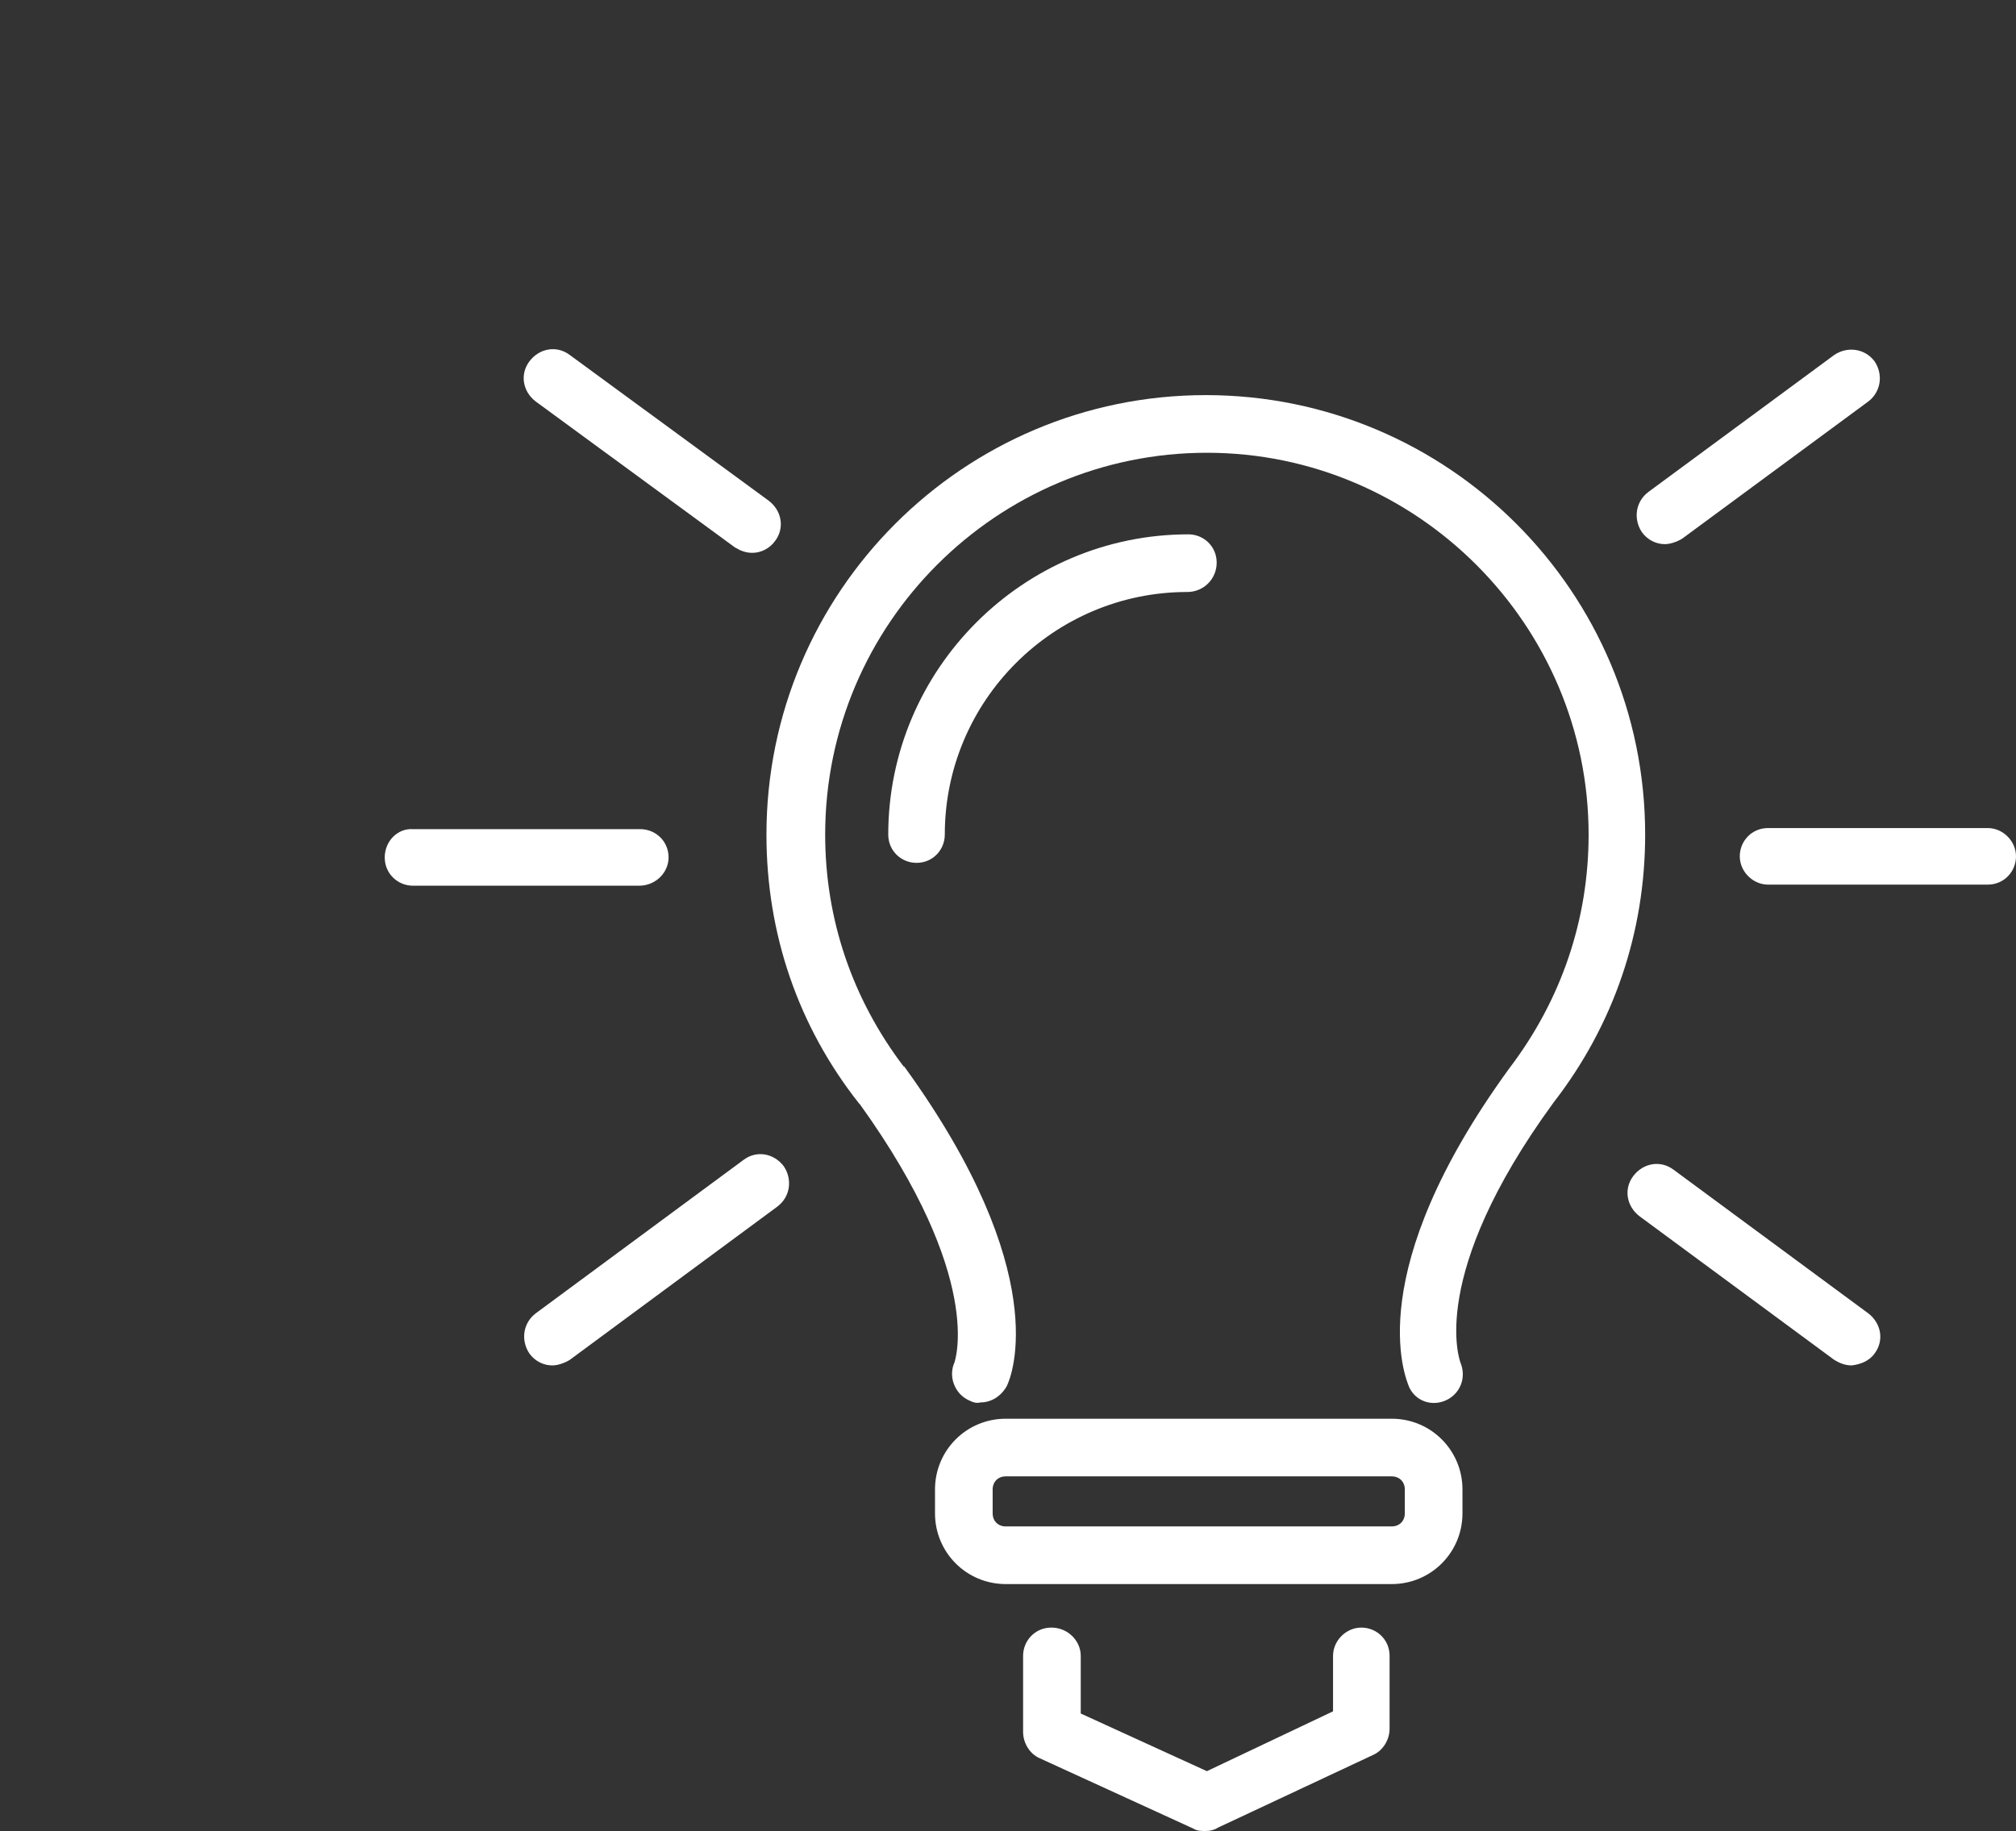
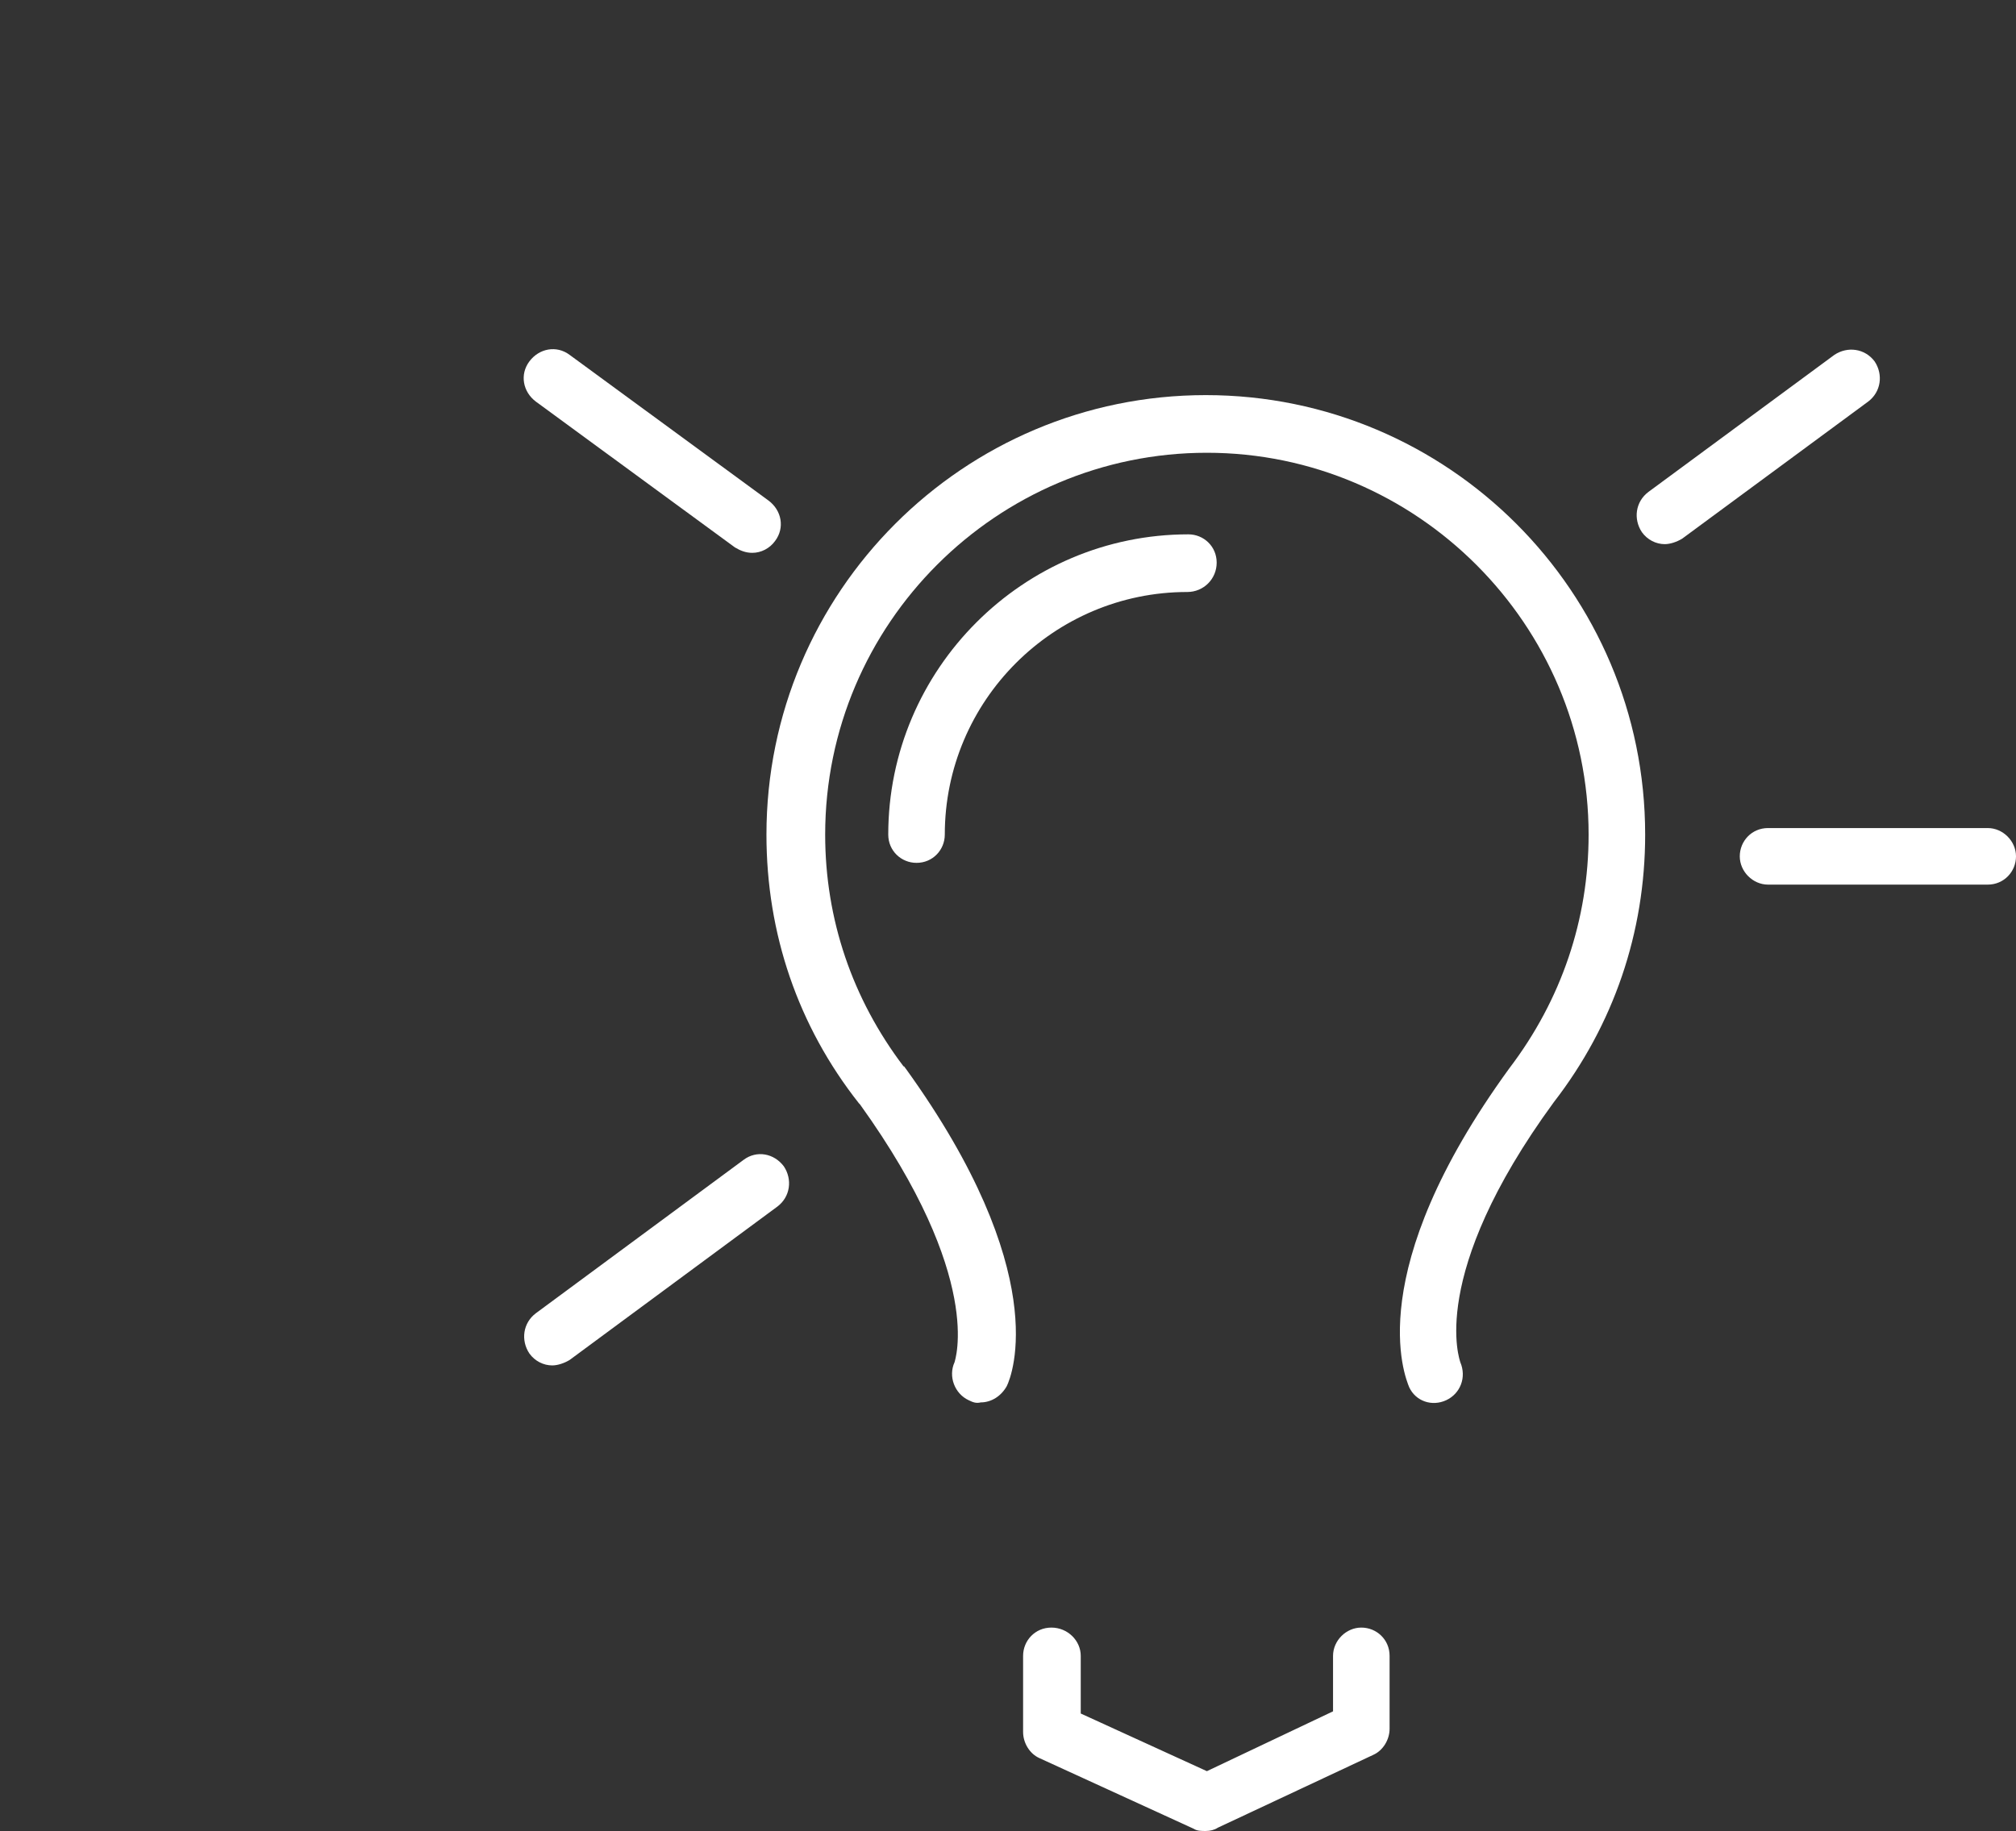
<svg xmlns="http://www.w3.org/2000/svg" width="131" height="119" viewBox="0 0 131 119" fill="none">
  <rect x="0" y="0" width="131" height="119" fill="#333333" stroke="none" />
  <path d="M79.06 36.567C79.06 35.506 78.212 34.728 77.223 34.728C66.481 34.728 57.719 43.495 57.719 54.241C57.719 55.301 58.567 56.079 59.556 56.079C60.616 56.079 61.393 55.231 61.393 54.241C61.393 45.545 68.46 38.475 77.152 38.475C78.212 38.475 79.06 37.627 79.06 36.567Z" fill="white" />
  <path d="M49.804 54.241C49.804 60.675 51.853 66.684 55.811 71.703L55.881 71.774C64.008 83.086 62.029 88.459 62.029 88.529C61.605 89.448 62.029 90.579 62.948 91.004C63.231 91.145 63.443 91.216 63.725 91.145C64.432 91.145 65.068 90.721 65.421 90.085C65.775 89.378 68.389 82.661 58.849 69.441C58.779 69.37 58.779 69.3 58.708 69.3C55.387 64.916 53.62 59.755 53.62 54.241C53.62 40.526 64.785 29.426 78.424 29.426C92.063 29.426 103.228 40.596 103.228 54.241C103.228 59.755 101.461 64.987 98.069 69.441C88.459 82.661 91.285 89.448 91.568 90.155C91.992 91.074 93.052 91.428 93.971 91.004C94.889 90.579 95.313 89.519 94.889 88.529C94.889 88.459 92.699 82.944 100.967 71.633C104.853 66.613 106.903 60.604 106.903 54.241C106.903 38.475 94.112 25.679 78.353 25.679C62.595 25.679 49.804 38.475 49.804 54.241Z" fill="white" />
-   <path d="M95.031 98.356V96.801C95.031 94.256 92.981 92.206 90.437 92.206H65.351C62.807 92.206 60.757 94.256 60.757 96.801V98.356C60.757 100.901 62.807 102.952 65.351 102.952H90.437C92.981 102.952 95.031 100.901 95.031 98.356ZM64.503 98.356V96.801C64.503 96.306 64.856 95.953 65.351 95.953H90.437C90.932 95.953 91.285 96.306 91.285 96.801V98.356C91.285 98.851 90.932 99.205 90.437 99.205H65.351C64.856 99.205 64.503 98.851 64.503 98.356Z" fill="white" />
  <path d="M68.319 105.78C67.259 105.78 66.481 106.628 66.481 107.618V112.566C66.481 113.273 66.905 113.98 67.541 114.263L77.576 118.859C77.788 119 78.071 119 78.353 119C78.636 119 78.919 118.929 79.131 118.788L89.236 114.051C89.872 113.768 90.296 113.061 90.296 112.354V107.618C90.296 106.557 89.448 105.78 88.459 105.78C87.469 105.78 86.621 106.628 86.621 107.618V111.223L78.424 115.112L70.227 111.365V107.618C70.227 106.628 69.379 105.78 68.319 105.78Z" fill="white" />
-   <path d="M121.813 87.964C122.449 87.115 122.237 85.984 121.389 85.348L108.74 76.016C107.892 75.38 106.761 75.592 106.125 76.44C105.489 77.288 105.701 78.42 106.549 79.056L119.199 88.388C119.552 88.6 119.905 88.741 120.329 88.741C120.895 88.671 121.46 88.459 121.813 87.964Z" fill="white" />
  <path d="M47.755 35.577C48.108 35.789 48.461 35.93 48.885 35.93C49.451 35.93 50.016 35.648 50.369 35.153C51.005 34.304 50.793 33.173 49.945 32.537L37.013 23.063C36.165 22.427 35.035 22.639 34.399 23.488C33.763 24.336 33.975 25.467 34.823 26.103L47.755 35.577Z" fill="white" />
  <path d="M48.32 75.38L34.823 85.348C33.975 85.984 33.833 87.115 34.399 87.964C34.752 88.459 35.317 88.741 35.883 88.741C36.236 88.741 36.66 88.6 37.013 88.388L50.511 78.42C51.359 77.783 51.5 76.652 50.935 75.804C50.299 74.955 49.168 74.743 48.32 75.38Z" fill="white" />
  <path d="M107.115 31.971C106.267 32.608 106.125 33.739 106.691 34.587C107.044 35.082 107.609 35.365 108.175 35.365C108.528 35.365 108.952 35.223 109.305 35.011L121.389 26.103C122.237 25.467 122.379 24.336 121.813 23.488C121.177 22.639 120.047 22.498 119.199 23.063L107.115 31.971Z" fill="white" />
  <path d="M129.163 53.817H114.888C113.828 53.817 113.051 54.665 113.051 55.655C113.051 56.645 113.899 57.493 114.888 57.493H129.163C130.223 57.493 131 56.645 131 55.655C131 54.665 130.152 53.817 129.163 53.817Z" fill="white" />
-   <path d="M43.444 55.726C43.444 54.665 42.596 53.888 41.607 53.888H26.837C25.848 53.817 25 54.665 25 55.726C25 56.786 25.848 57.564 26.837 57.564H41.536C42.596 57.564 43.444 56.715 43.444 55.726Z" fill="white" />
</svg>